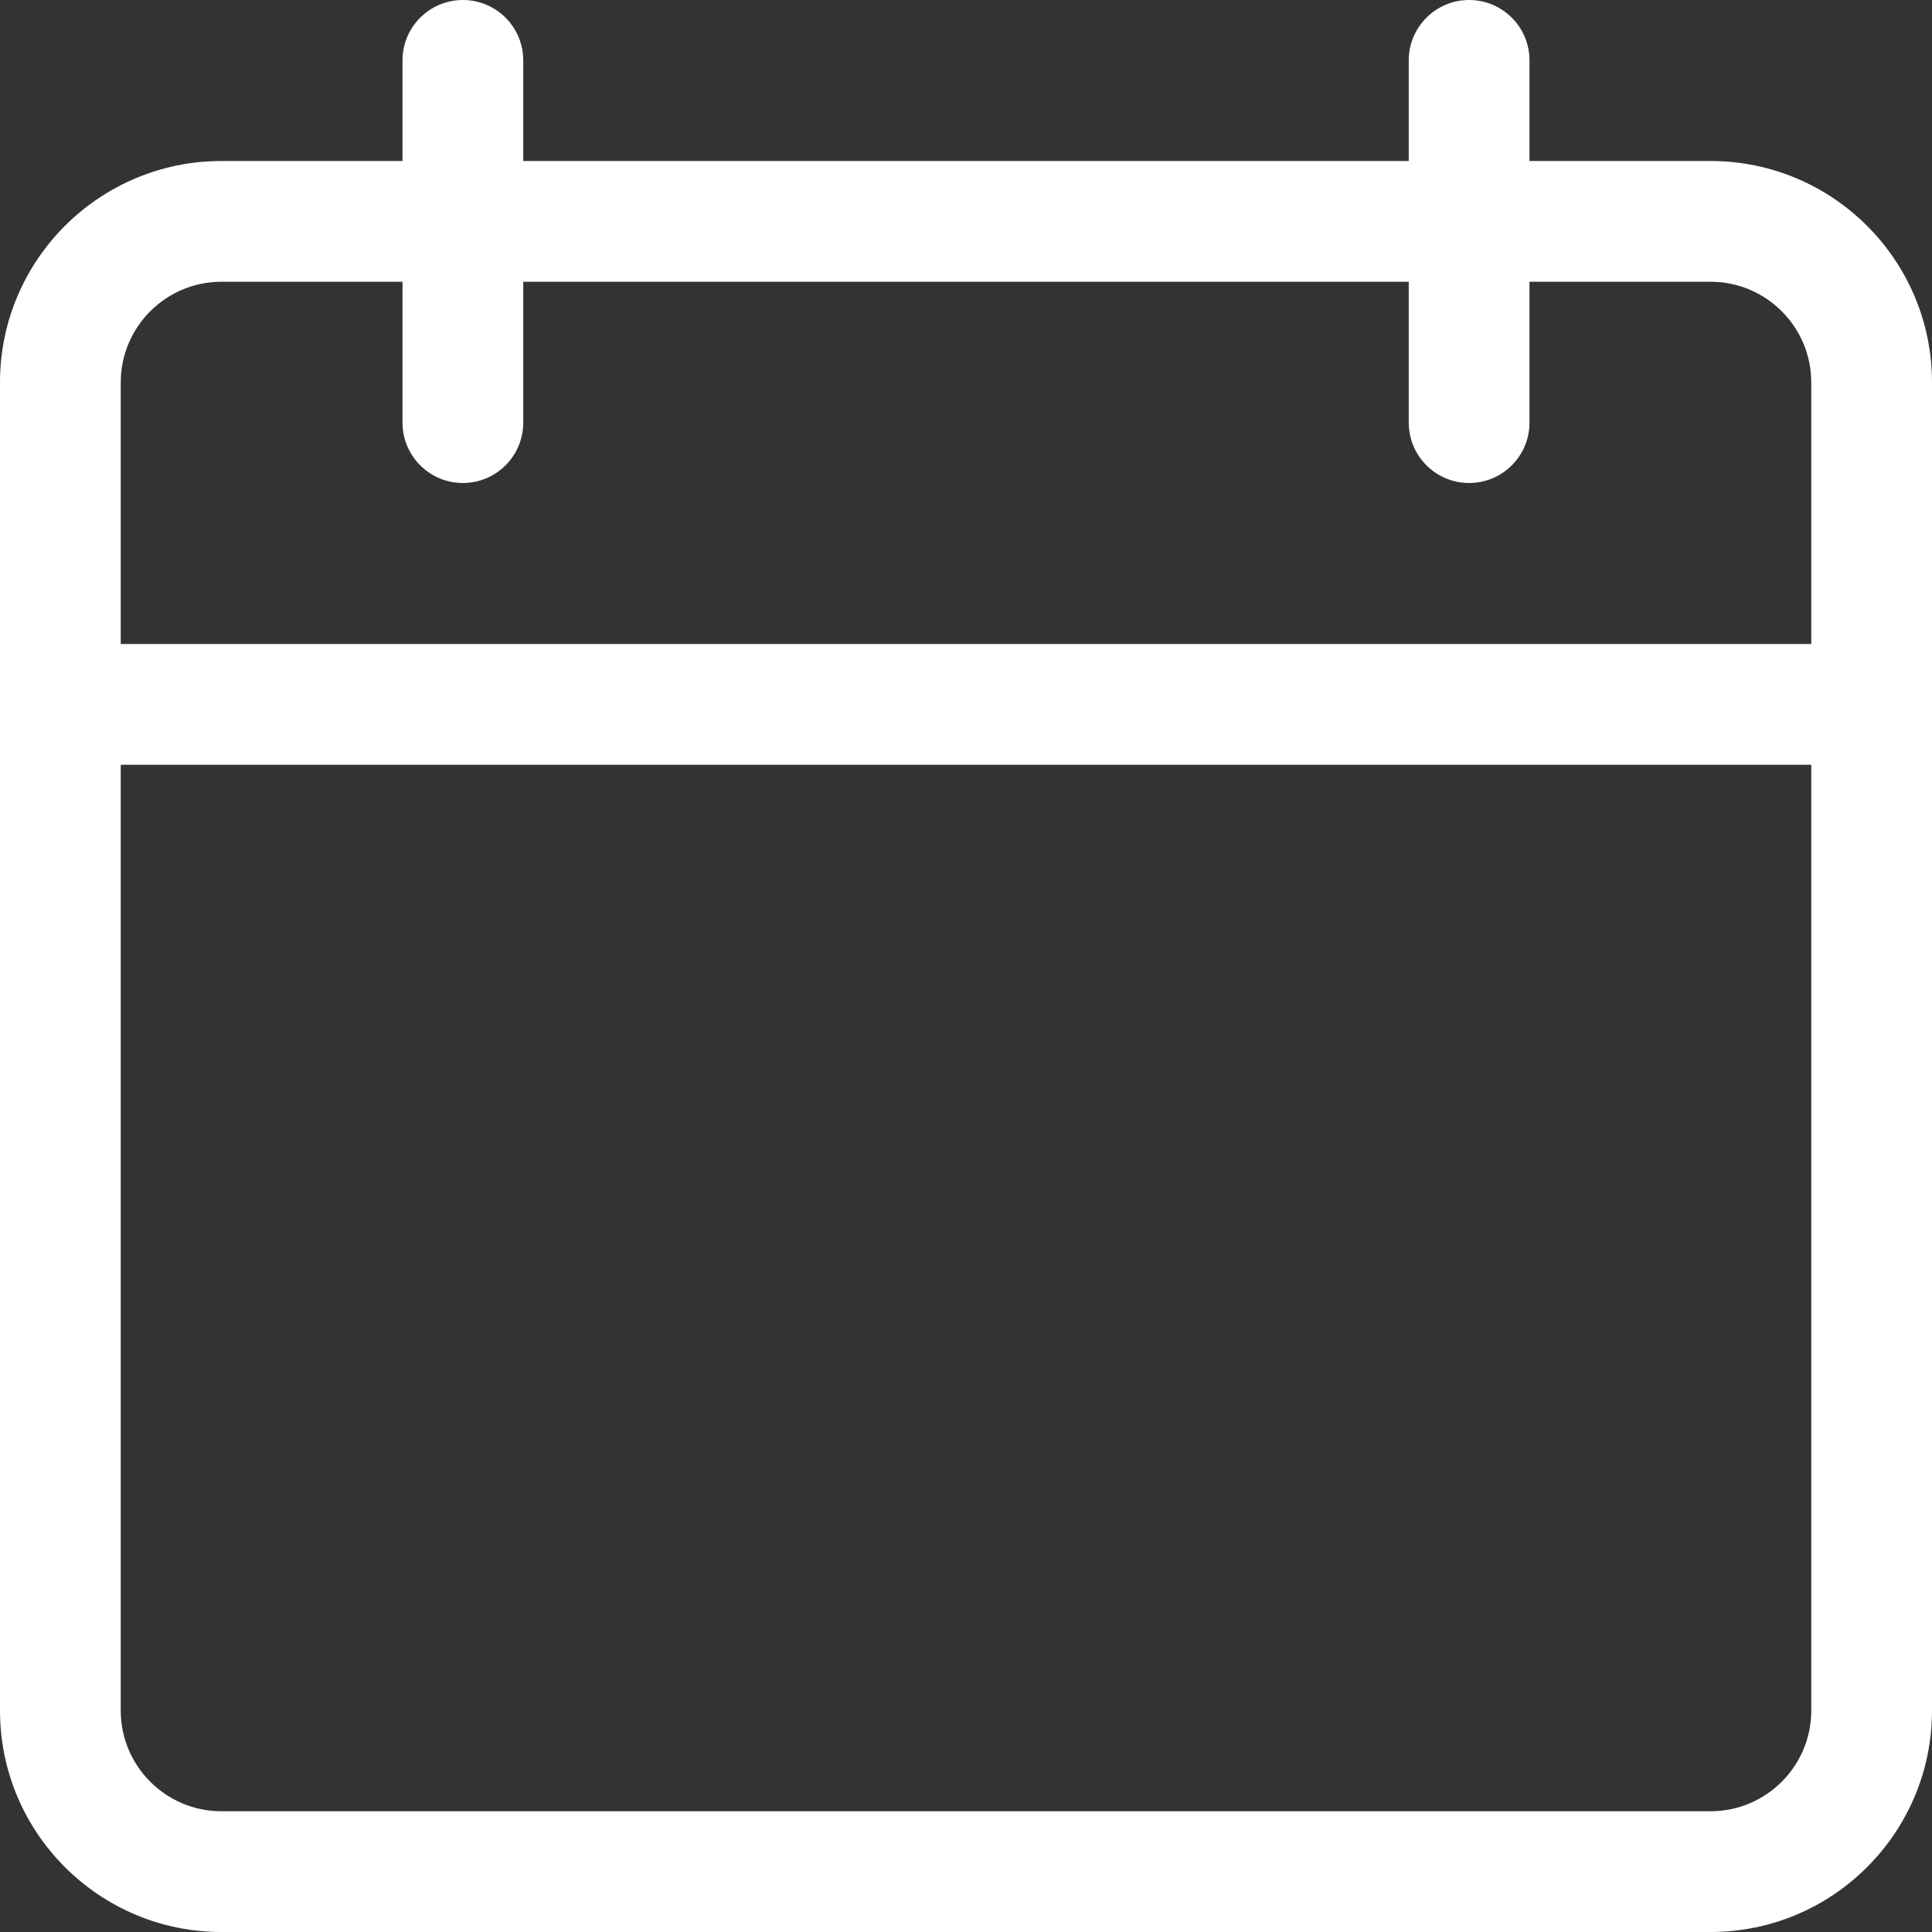
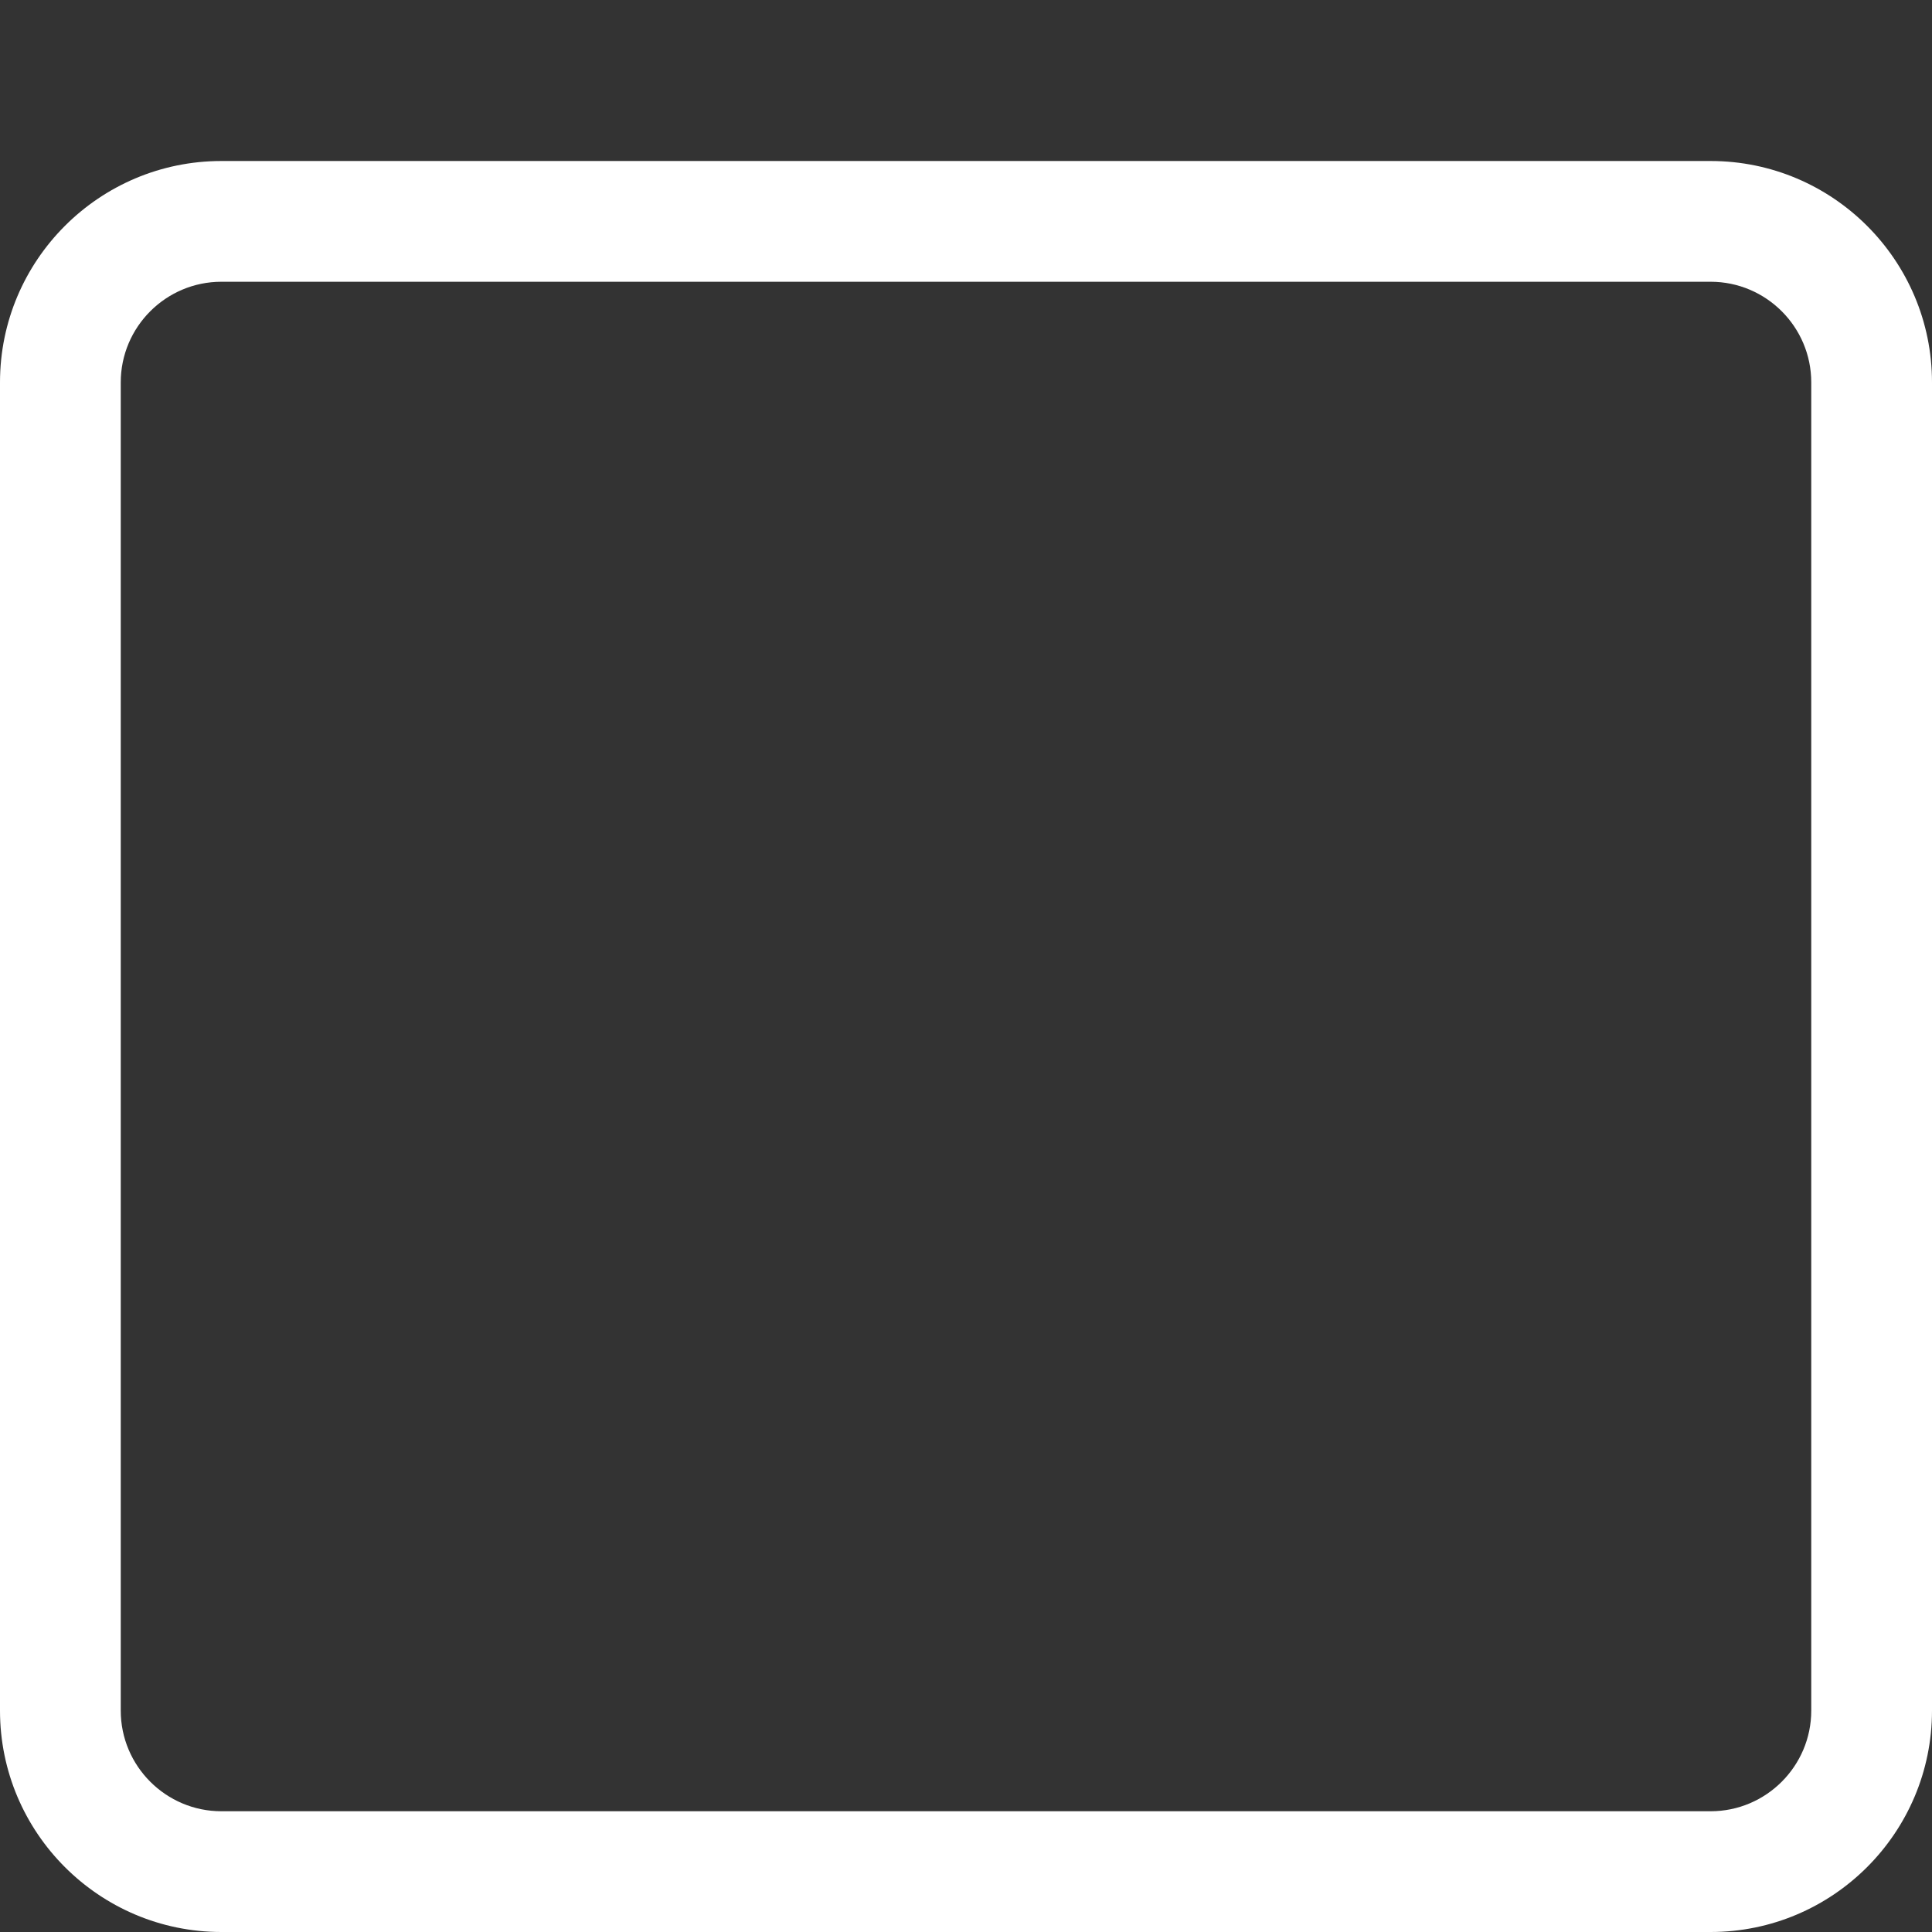
<svg xmlns="http://www.w3.org/2000/svg" width="512" height="512" viewBox="0 0 512 512" fill="none">
  <rect x="0" y="0" width="512" height="512" fill="#333333" stroke="none" />
  <g clip-path="url(#clip0_123_23)">
    <path d="M453.332 512H58.668C26.305 512 0 485.695 0 453.332V101.332C0 68.969 26.305 42.668 58.668 42.668H453.332C485.695 42.668 512 68.968 512 101.332V453.332C512 485.695 485.695 512 453.332 512ZM58.668 74.668C43.968 74.668 32 86.633 32 101.332V453.332C32 468.032 43.969 480 58.668 480H453.332C468.032 480 480 468.031 480 453.332V101.332C480 86.632 468.031 74.668 453.332 74.668H58.668Z" fill="white" />
-     <path d="M496 202.668H16C7.168 202.668 0 195.5 0 186.668C0 177.836 7.168 170.668 16 170.668H496C504.832 170.668 512 177.836 512 186.668C512 195.5 504.832 202.668 496 202.668ZM122.668 128C113.836 128 106.668 120.832 106.668 112V16C106.668 7.168 113.836 0 122.668 0C131.5 0 138.668 7.168 138.668 16V112C138.668 120.832 131.5 128 122.668 128ZM389.332 128C380.5 128 373.332 120.832 373.332 112V16C373.332 7.168 380.5 0 389.332 0C398.164 0 405.332 7.168 405.332 16V112C405.332 120.832 398.164 128 389.332 128Z" fill="white" />
  </g>
  <defs>
    <clipPath id="clip0_123_23">
      <rect width="512" height="512" fill="white" />
    </clipPath>
  </defs>
</svg>